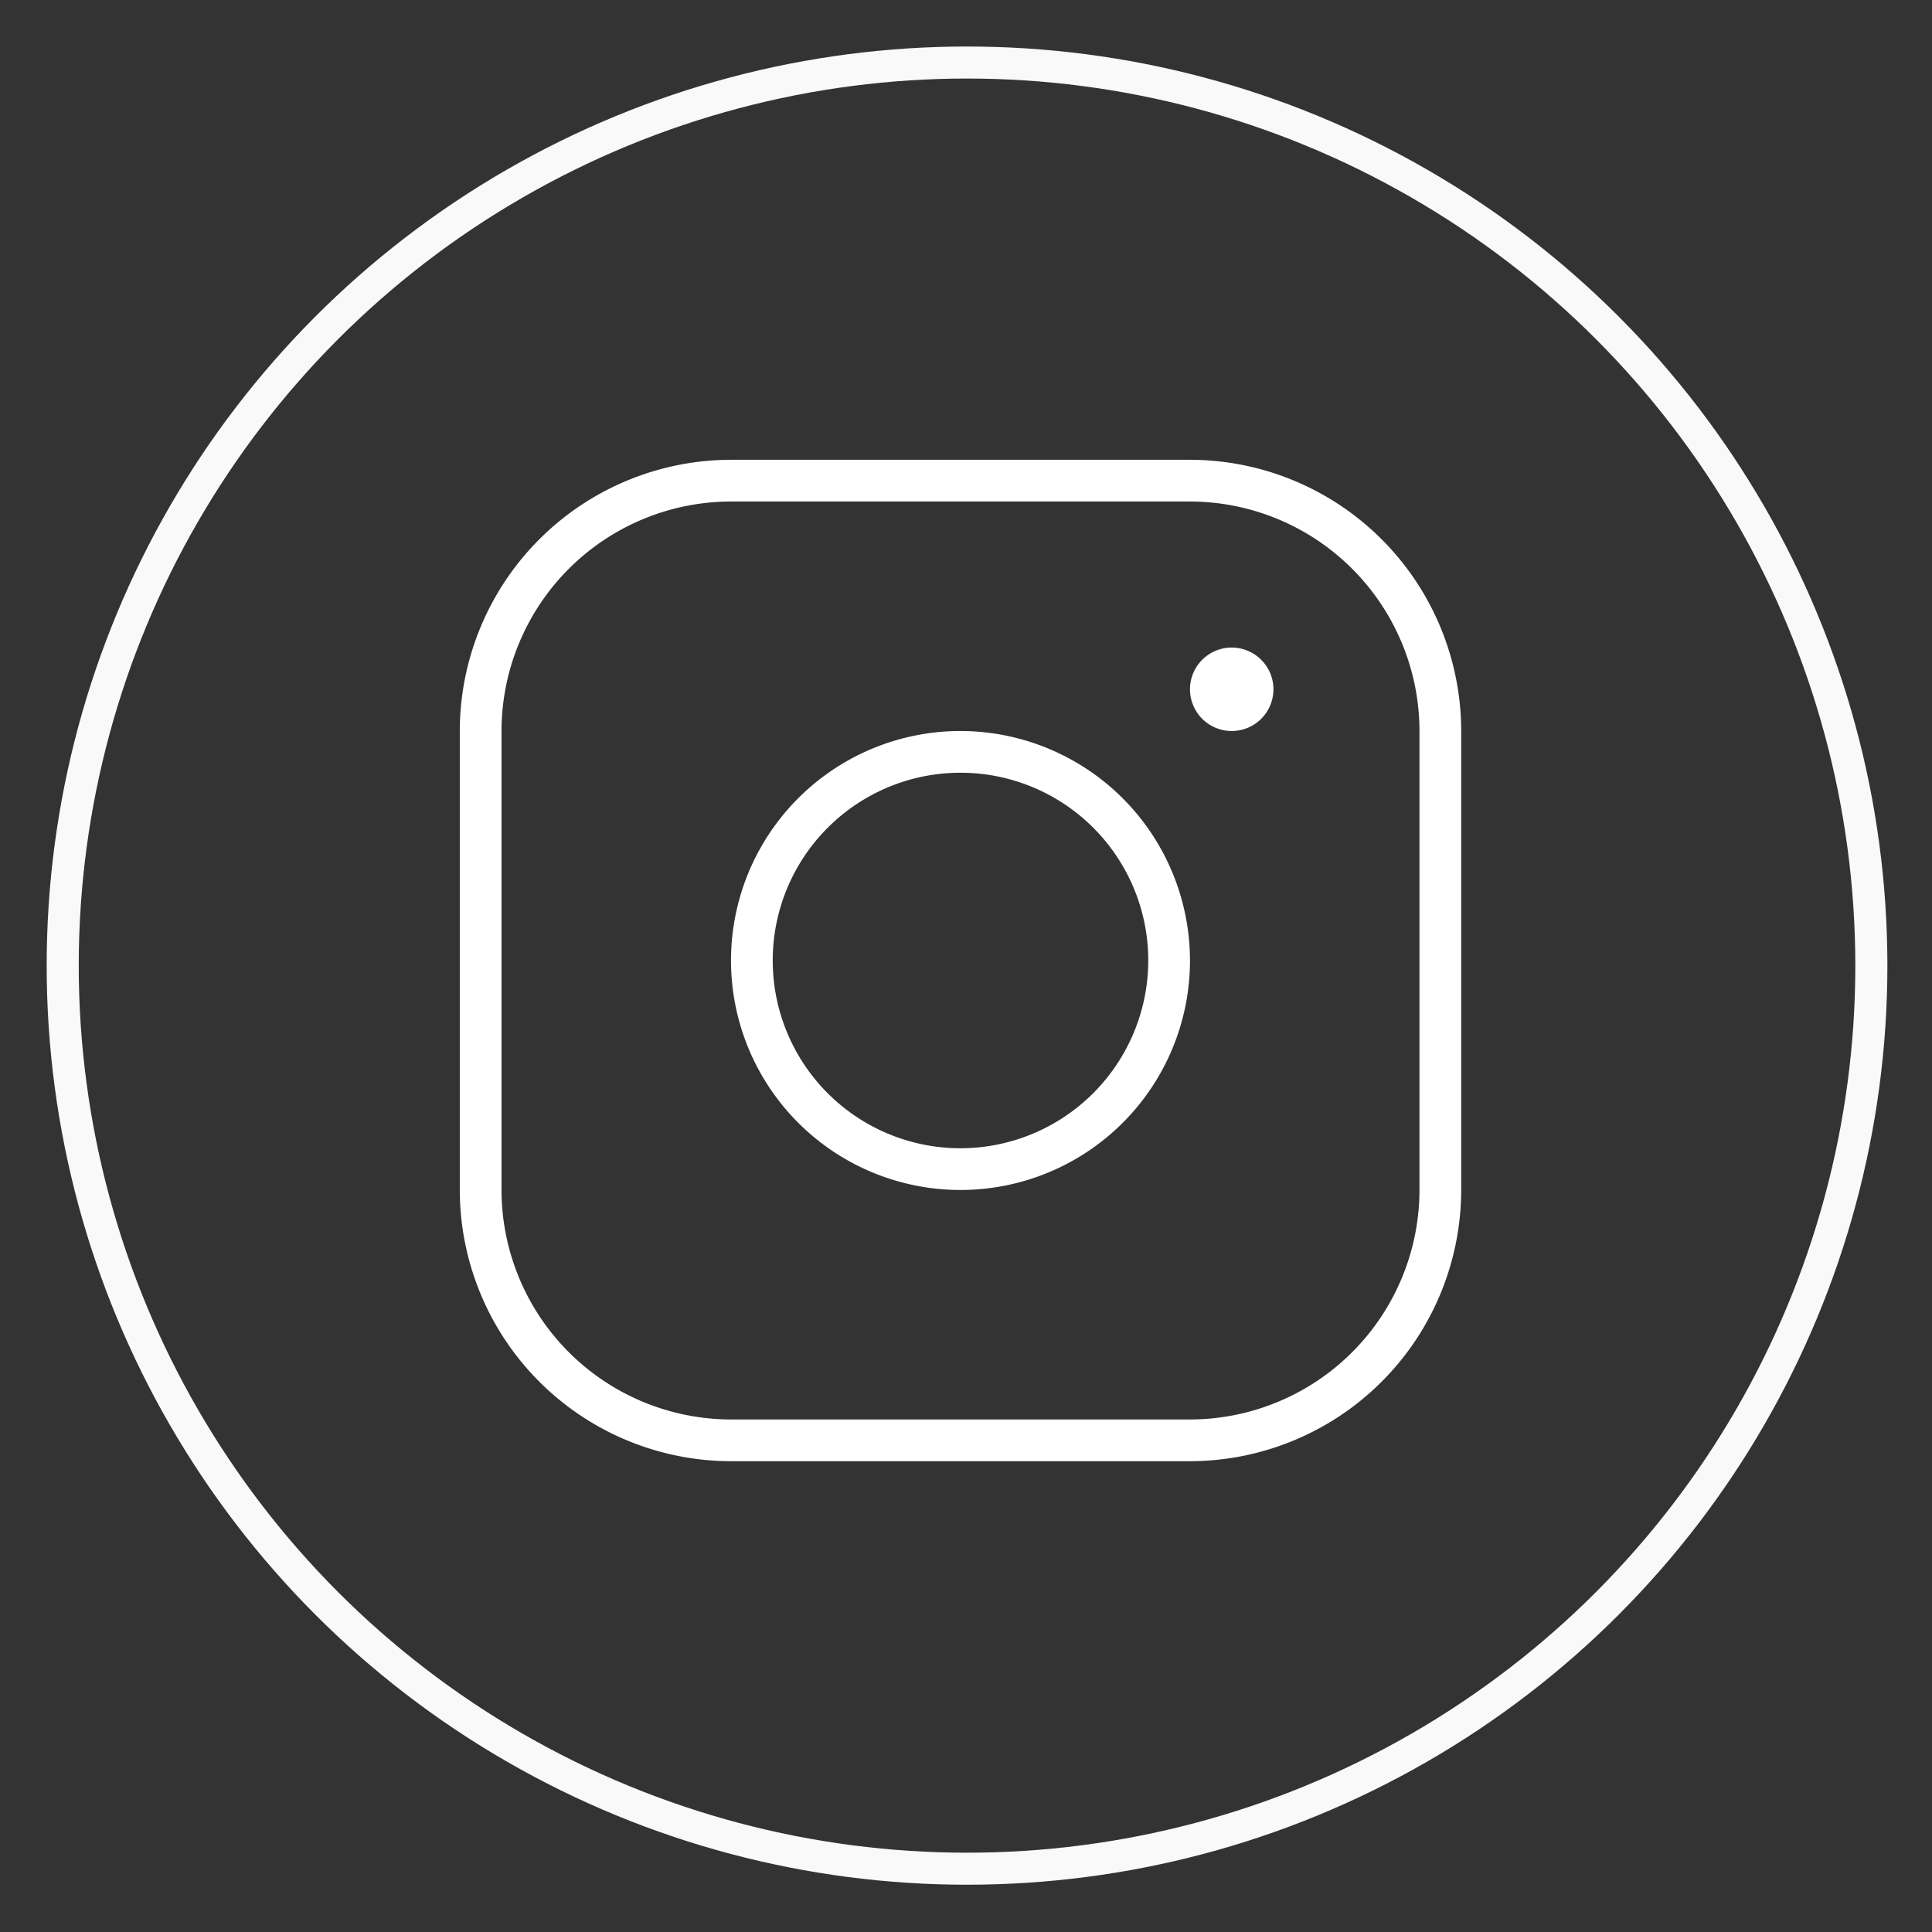
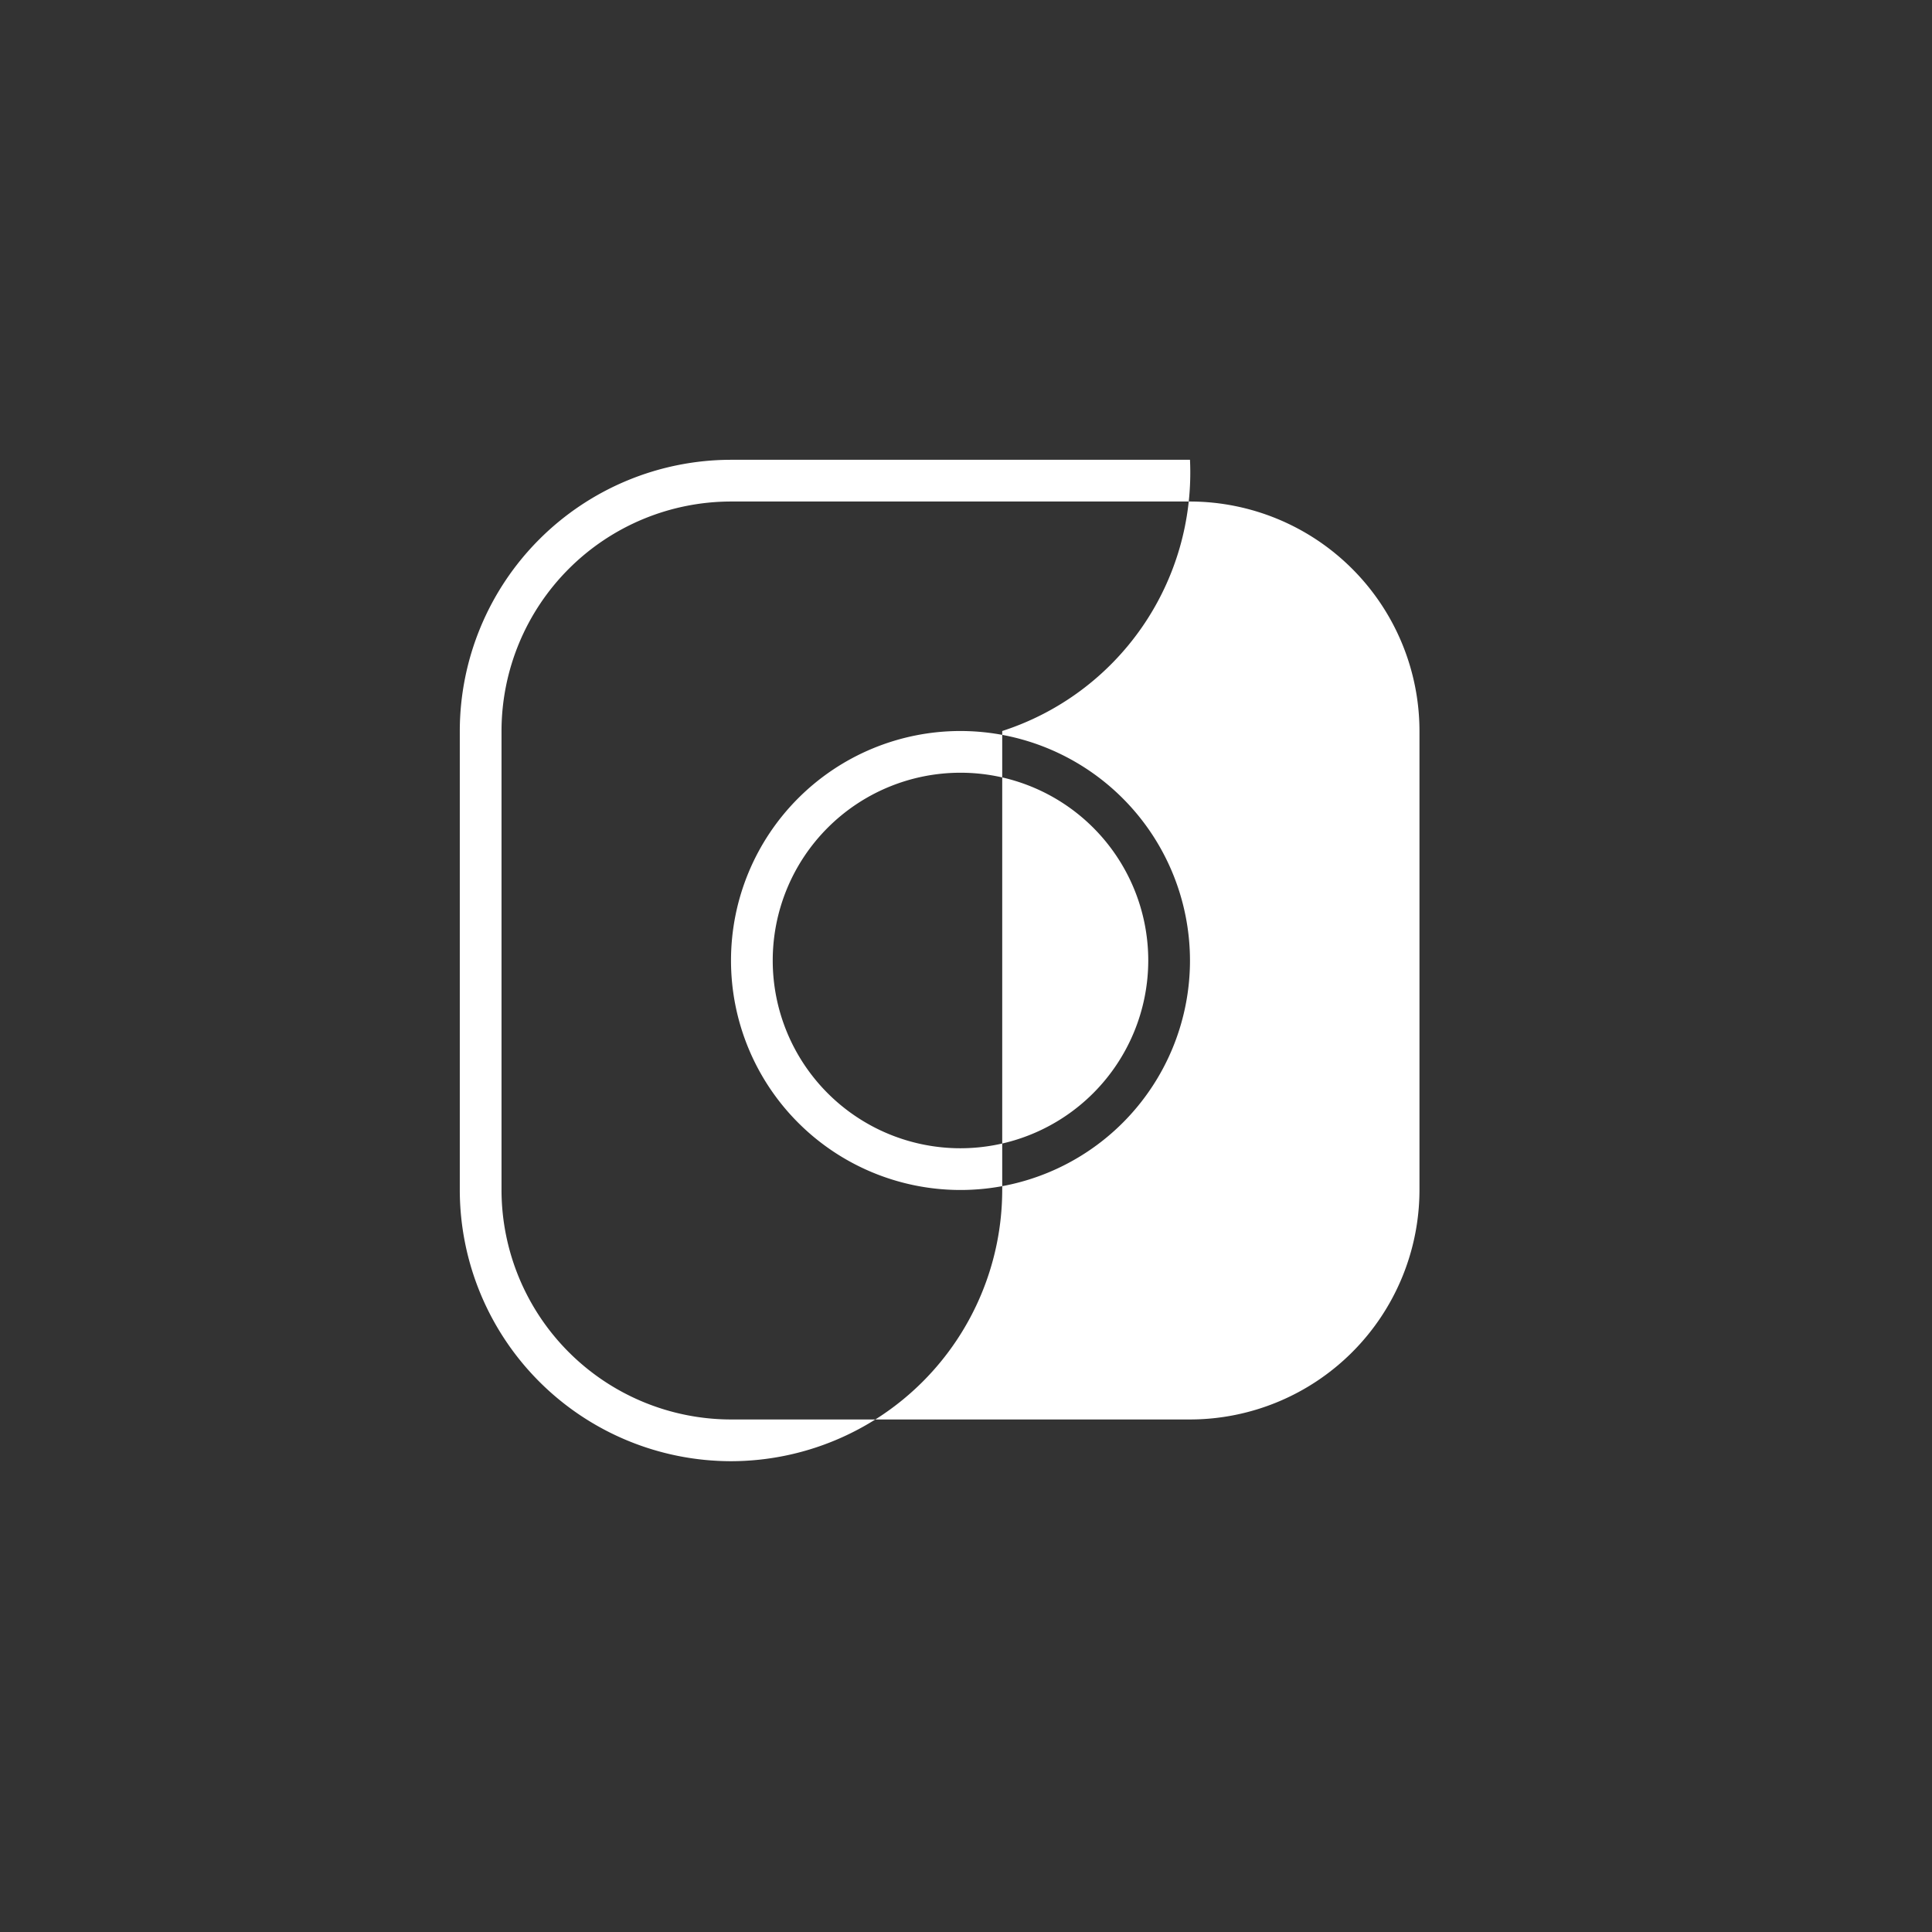
<svg xmlns="http://www.w3.org/2000/svg" xmlns:ns1="http://www.inkscape.org/namespaces/inkscape" xmlns:ns2="http://sodipodi.sourceforge.net/DTD/sodipodi-0.dtd" width="63" height="63" viewBox="0 0 16.669 16.669" version="1.1" id="svg5" ns1:version="1.1.2 (0a00cf5339, 2022-02-04)" ns2:docname="instagram.svg">
  <rect x="0" y="0" width="16.669" height="16.669" fill="#333333" stroke="none" />
  <ns2:namedview id="namedview7" pagecolor="#000000" bordercolor="#666666" borderopacity="1.0" ns1:pageshadow="2" ns1:pageopacity="0" ns1:pagecheckerboard="false" ns1:document-units="mm" showgrid="false" units="px" width="63px" ns1:zoom="3.6233469" ns1:cx="71.066891" ns1:cy="18.905173" ns1:window-width="1920" ns1:window-height="1016" ns1:window-x="0" ns1:window-y="27" ns1:window-maximized="1" ns1:current-layer="layer1" />
  <defs id="defs2" />
  <g ns1:label="Capa 1" ns1:groupmode="layer" id="layer1">
    <g id="g1942" transform="matrix(0.732,0,0,0.731,-26.461,-2.356)">
-       <circle style="opacity:0.968;fill:none;fill-opacity:1;stroke:#ffffff;stroke-width:0.378;stroke-opacity:1;stop-color:#000000" id="path1028" cx="47.547" cy="14.62" r="10.659" />
-     </g>
+       </g>
    <g id="g830" transform="matrix(0.045,0,0,0.045,2.527,2.527)" style="fill:#ffffff">
-       <path d="m 128,84 a 44,44 0 1 0 44,44 44.05,44.05 0 0 0 -44,-44 z m 0,80 a 36,36 0 1 1 36,-36 36.041,36.041 0 0 1 -36,36 z M 172,32 H 84 A 52.059,52.059 0 0 0 32,84 v 88 a 52.059,52.059 0 0 0 52,52 h 88 a 52.059,52.059 0 0 0 52,-52 V 84 A 52.059,52.059 0 0 0 172,32 Z m 44,140 a 44.05,44.05 0 0 1 -44,44 H 84 A 44.05,44.05 0 0 1 40,172 V 84 A 44.05,44.05 0 0 1 84,40 h 88 a 44.05,44.05 0 0 1 44,44 z M 188,76 a 8,8 0 1 1 -8,-8 8.009,8.009 0 0 1 8,8 z" id="path2" style="fill:#ffffff" />
+       <path d="m 128,84 a 44,44 0 1 0 44,44 44.05,44.05 0 0 0 -44,-44 z m 0,80 a 36,36 0 1 1 36,-36 36.041,36.041 0 0 1 -36,36 z M 172,32 H 84 A 52.059,52.059 0 0 0 32,84 v 88 a 52.059,52.059 0 0 0 52,52 a 52.059,52.059 0 0 0 52,-52 V 84 A 52.059,52.059 0 0 0 172,32 Z m 44,140 a 44.05,44.05 0 0 1 -44,44 H 84 A 44.05,44.05 0 0 1 40,172 V 84 A 44.05,44.05 0 0 1 84,40 h 88 a 44.05,44.05 0 0 1 44,44 z M 188,76 a 8,8 0 1 1 -8,-8 8.009,8.009 0 0 1 8,8 z" id="path2" style="fill:#ffffff" />
    </g>
  </g>
</svg>